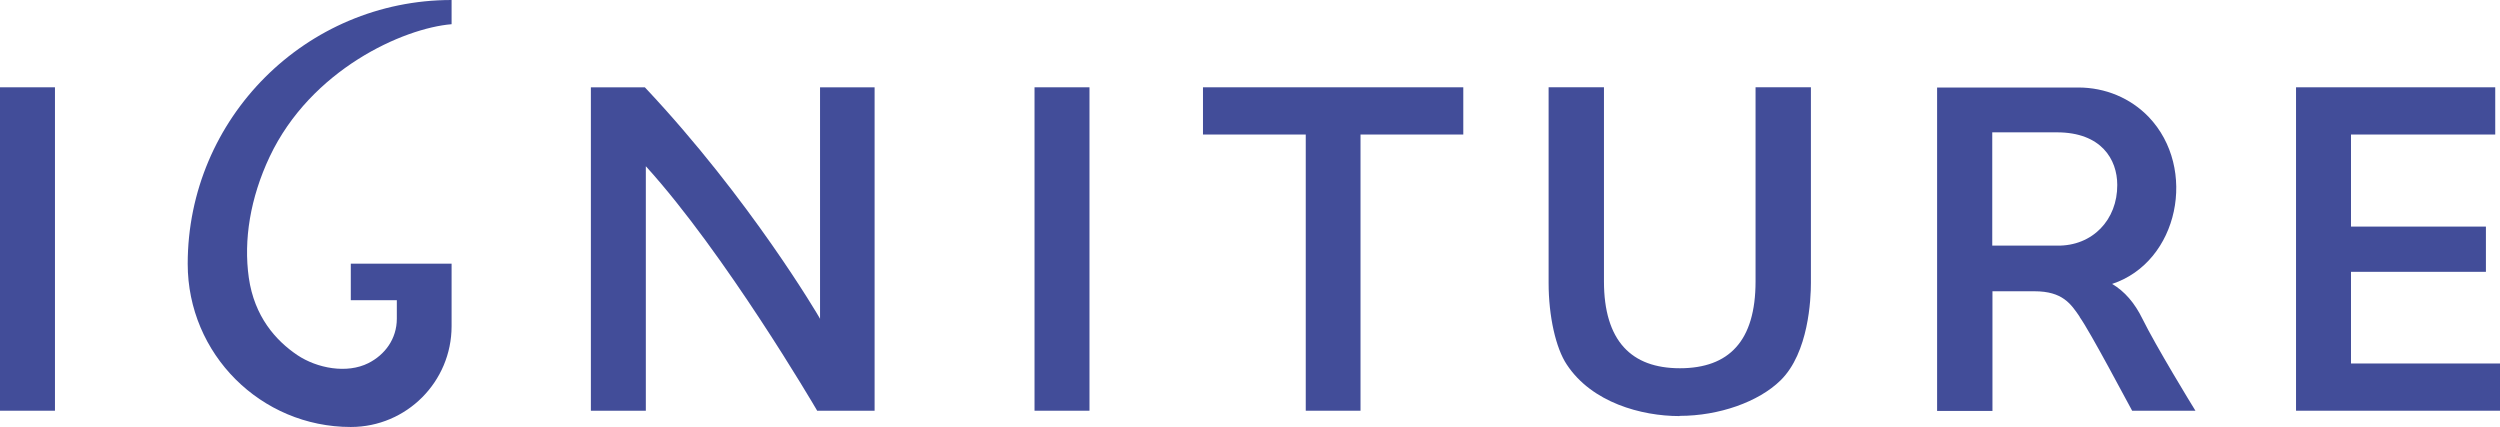
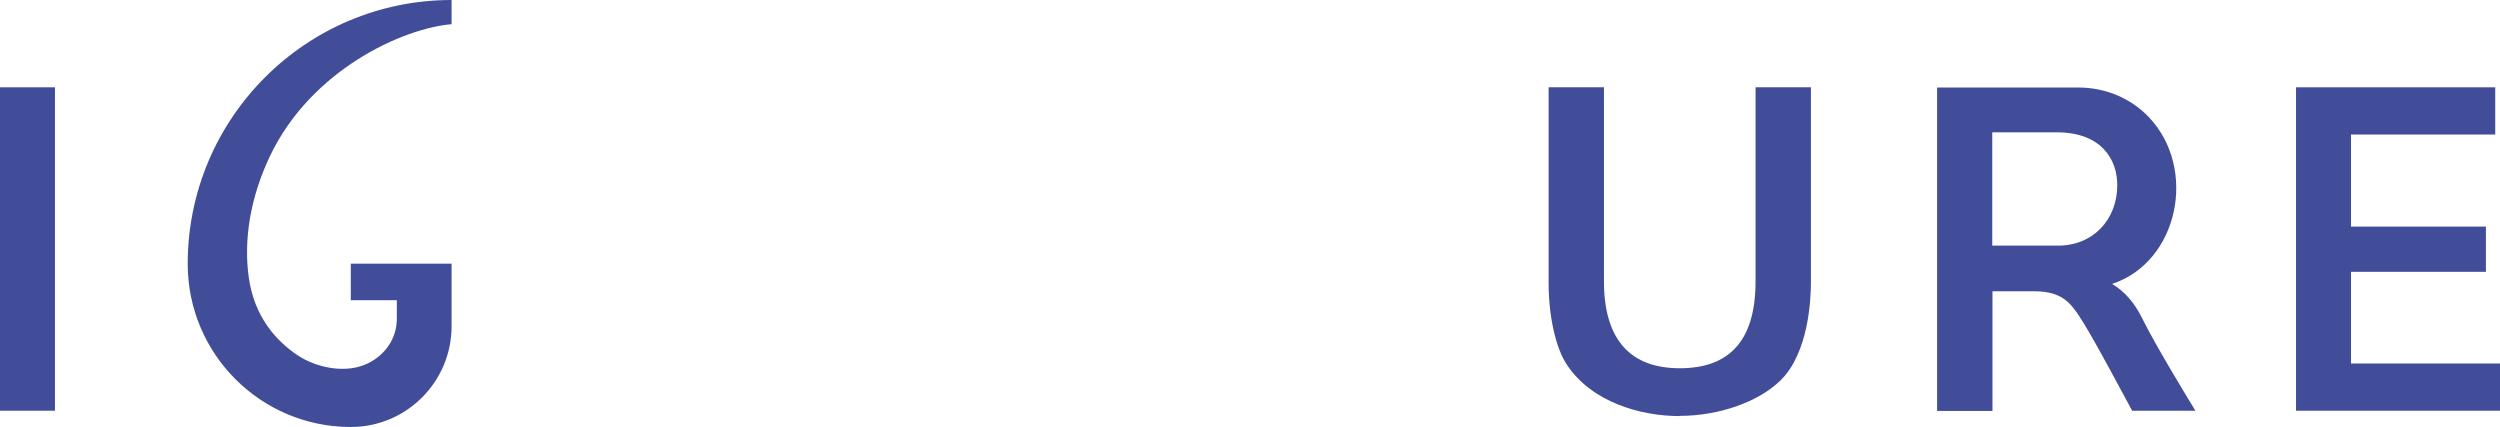
<svg xmlns="http://www.w3.org/2000/svg" viewBox="0 0 126 21.52">
  <g fill="#424D99">
-     <path d="m73.75 4.4h-13.12v2.38h5.18v13.92h2.76v-13.92h5.18z" />
    <path d="m0 4.4h2.77v16.3h-2.77z" />
-     <path d="m41.18 20.7h2.9v-16.3h-2.75v11.67l-.02-.04c-.03-.06-3.49-5.98-8.81-11.63h-2.72v16.3h2.77v-12.32l.02.02c3.97 4.38 8.46 12.03 8.61 12.29" />
-     <path d="m52.14 4.4h2.77v16.3h-2.77z" />
    <path d="m84.66 20.96c1.97 0 3.97-.7 5.08-1.79 1.42-1.39 1.53-4.11 1.53-4.91v-9.86h-2.79v9.79c0 1.48-.33 2.6-.99 3.32-.63.7-1.58 1.05-2.82 1.05s-2.18-.35-2.82-1.05c-.67-.73-1.01-1.85-1.01-3.32v-9.79h-2.79v9.86c0 1.67.36 3.29.92 4.12 1.26 1.91 3.76 2.59 5.67 2.59" />
    <path d="m104.81 15.97c.53.73 2.5 4.47 2.65 4.73h3.19c-.17-.27-1.99-3.25-2.67-4.63-.39-.8-.9-1.39-1.53-1.76 3.36-1.11 4.32-5.83 1.84-8.42-.92-.95-2.18-1.48-3.55-1.48h-7.11v16.3h2.79v-6.03h2.12c1.41 0 1.83.63 2.28 1.29m-4.41-9.3h3.26c2.24 0 3.04 1.37 3.04 2.65.01 1.75-1.24 3.09-3.04 3.06h-3.26z" />
    <path d="m125.29 13.7v-2.28h-6.8v-4.64h7.27v-2.38h-10.04v16.3h10.28v-2.38h-7.51v-4.62z" />
    <path d="m17.7 15.13h2.3v.93c0 1.02-.6 1.82-1.43 2.24-1.09.55-2.59.26-3.58-.4-1.1-.74-2.17-1.95-2.45-3.9-.27-1.9.07-4.02 1.05-6.1 2.08-4.4 6.74-6.48 9.17-6.68v-1.22c-7.34 0-13.3 5.96-13.3 13.3 0 4.54 3.68 8.22 8.22 8.22 2.81 0 5.08-2.28 5.08-5.08v-3.15h-5.08v1.84z" />
  </g>
</svg>